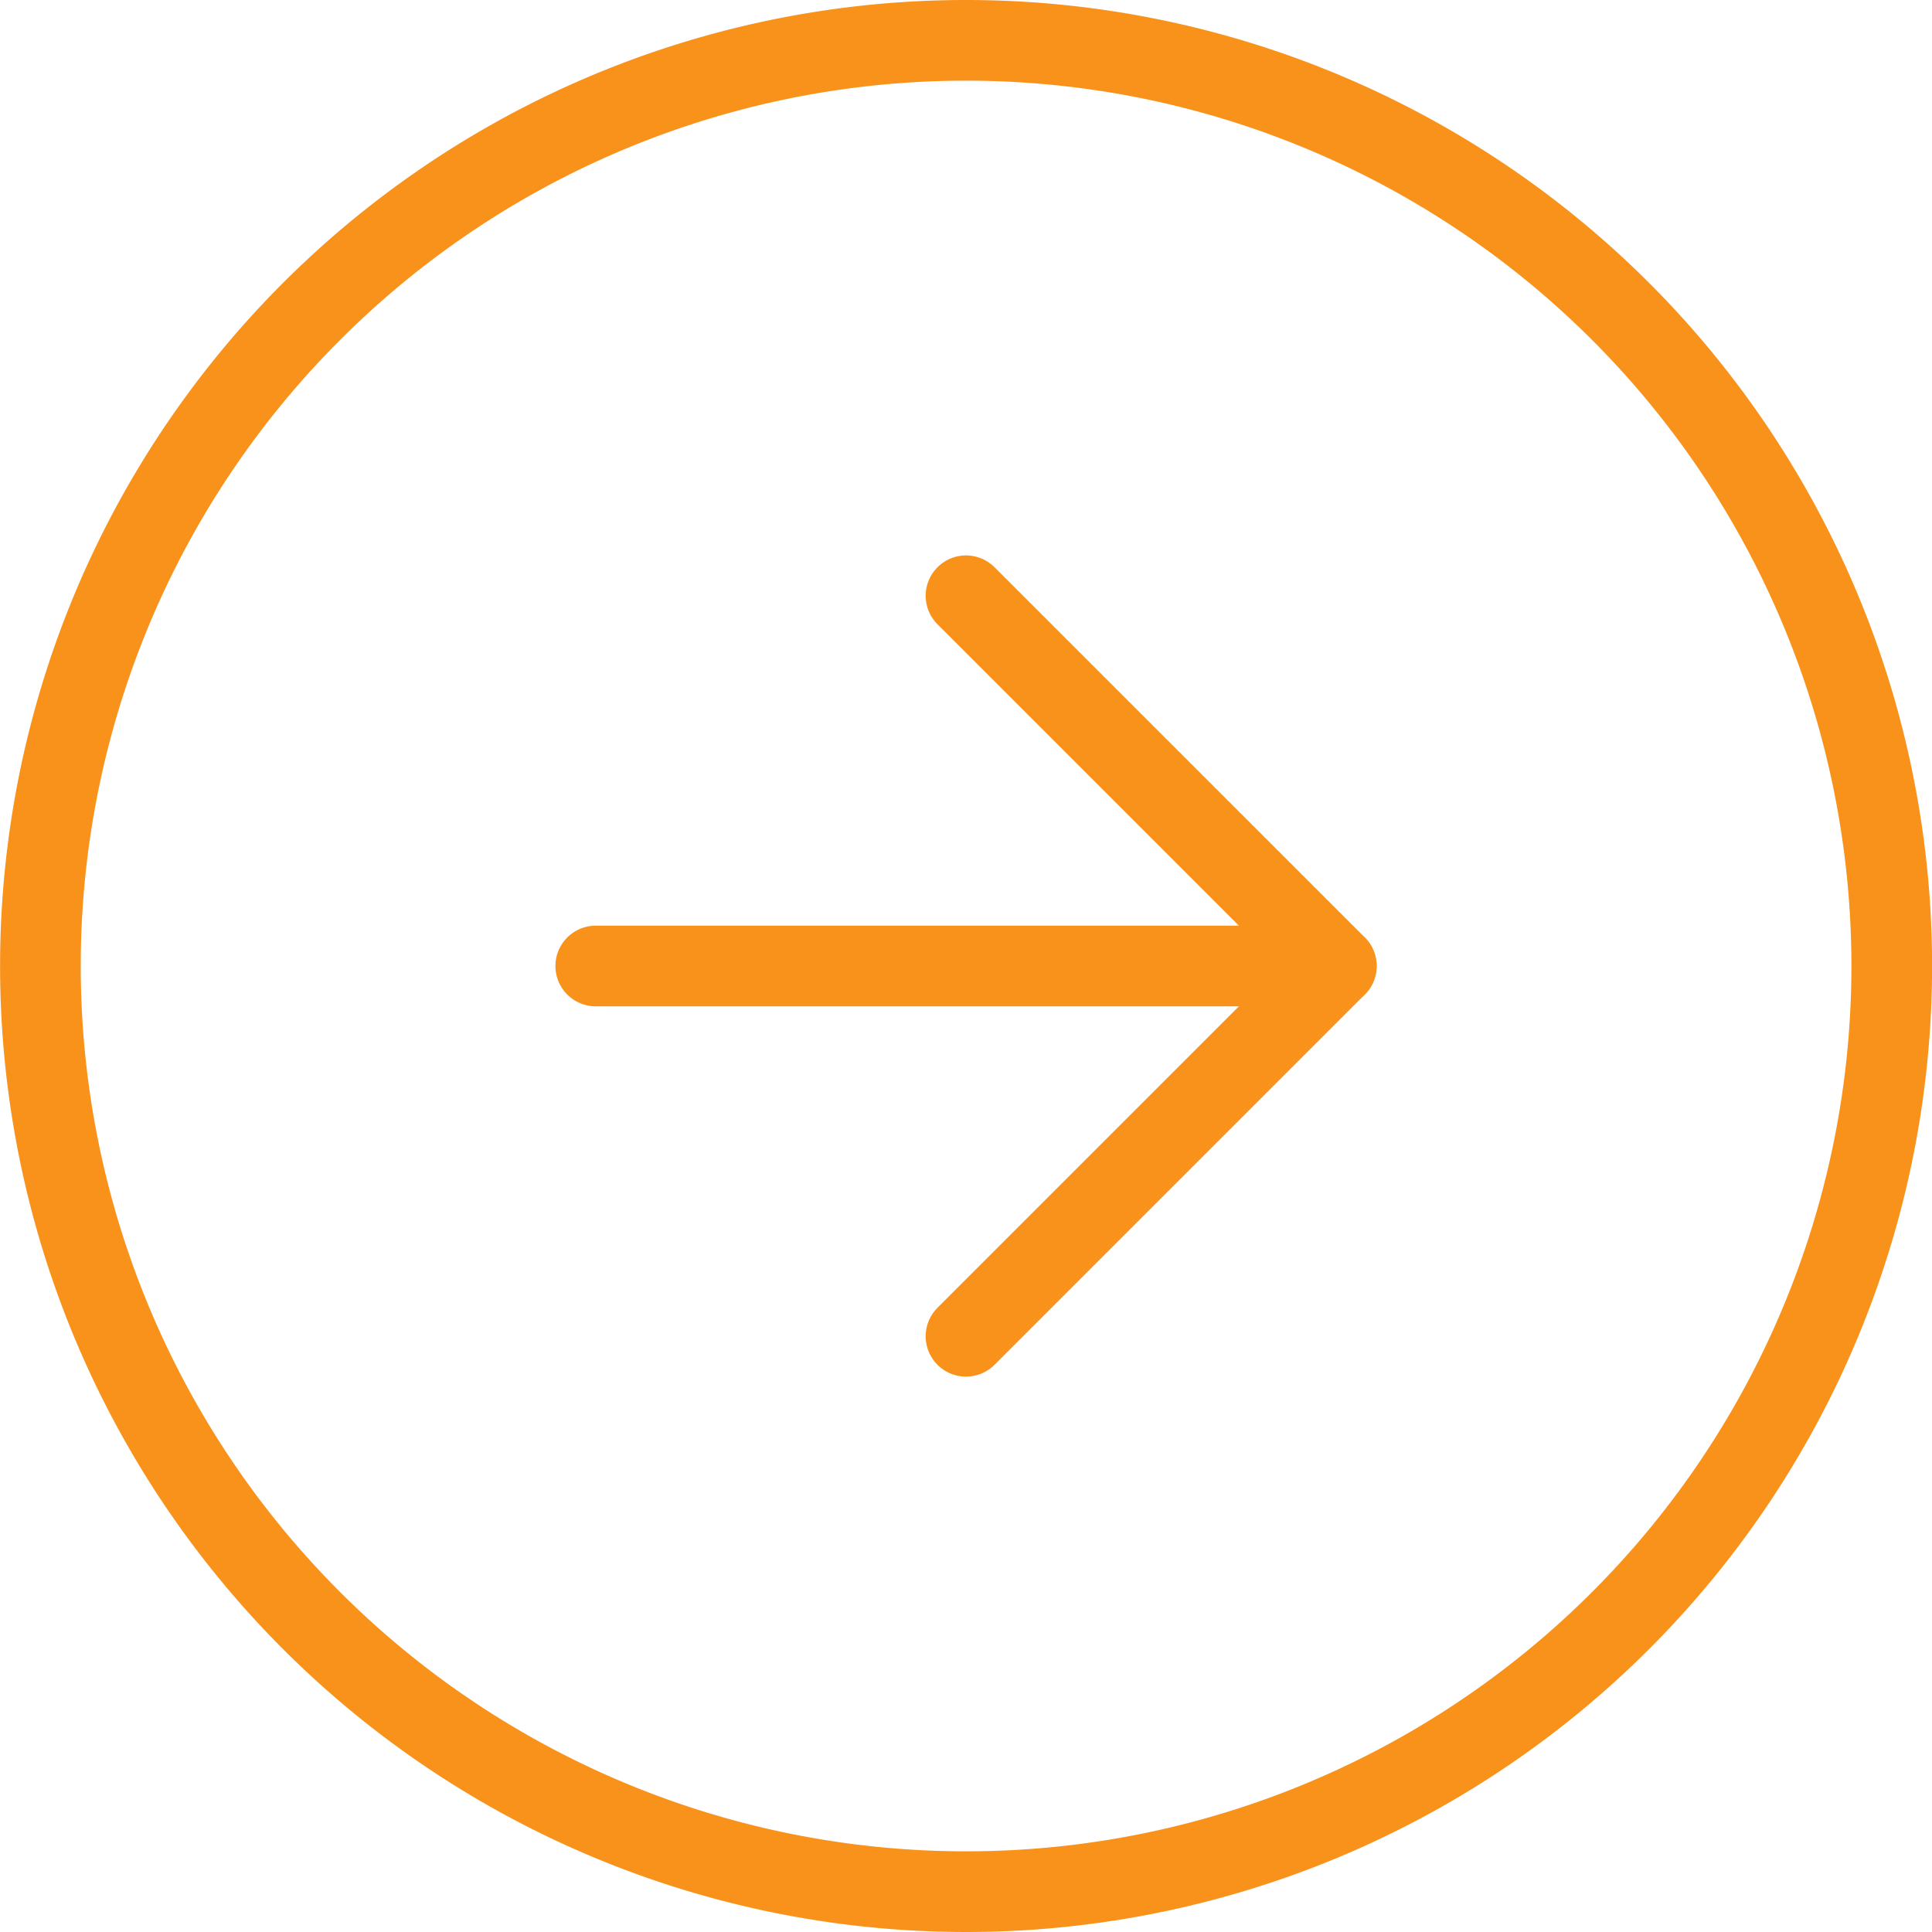
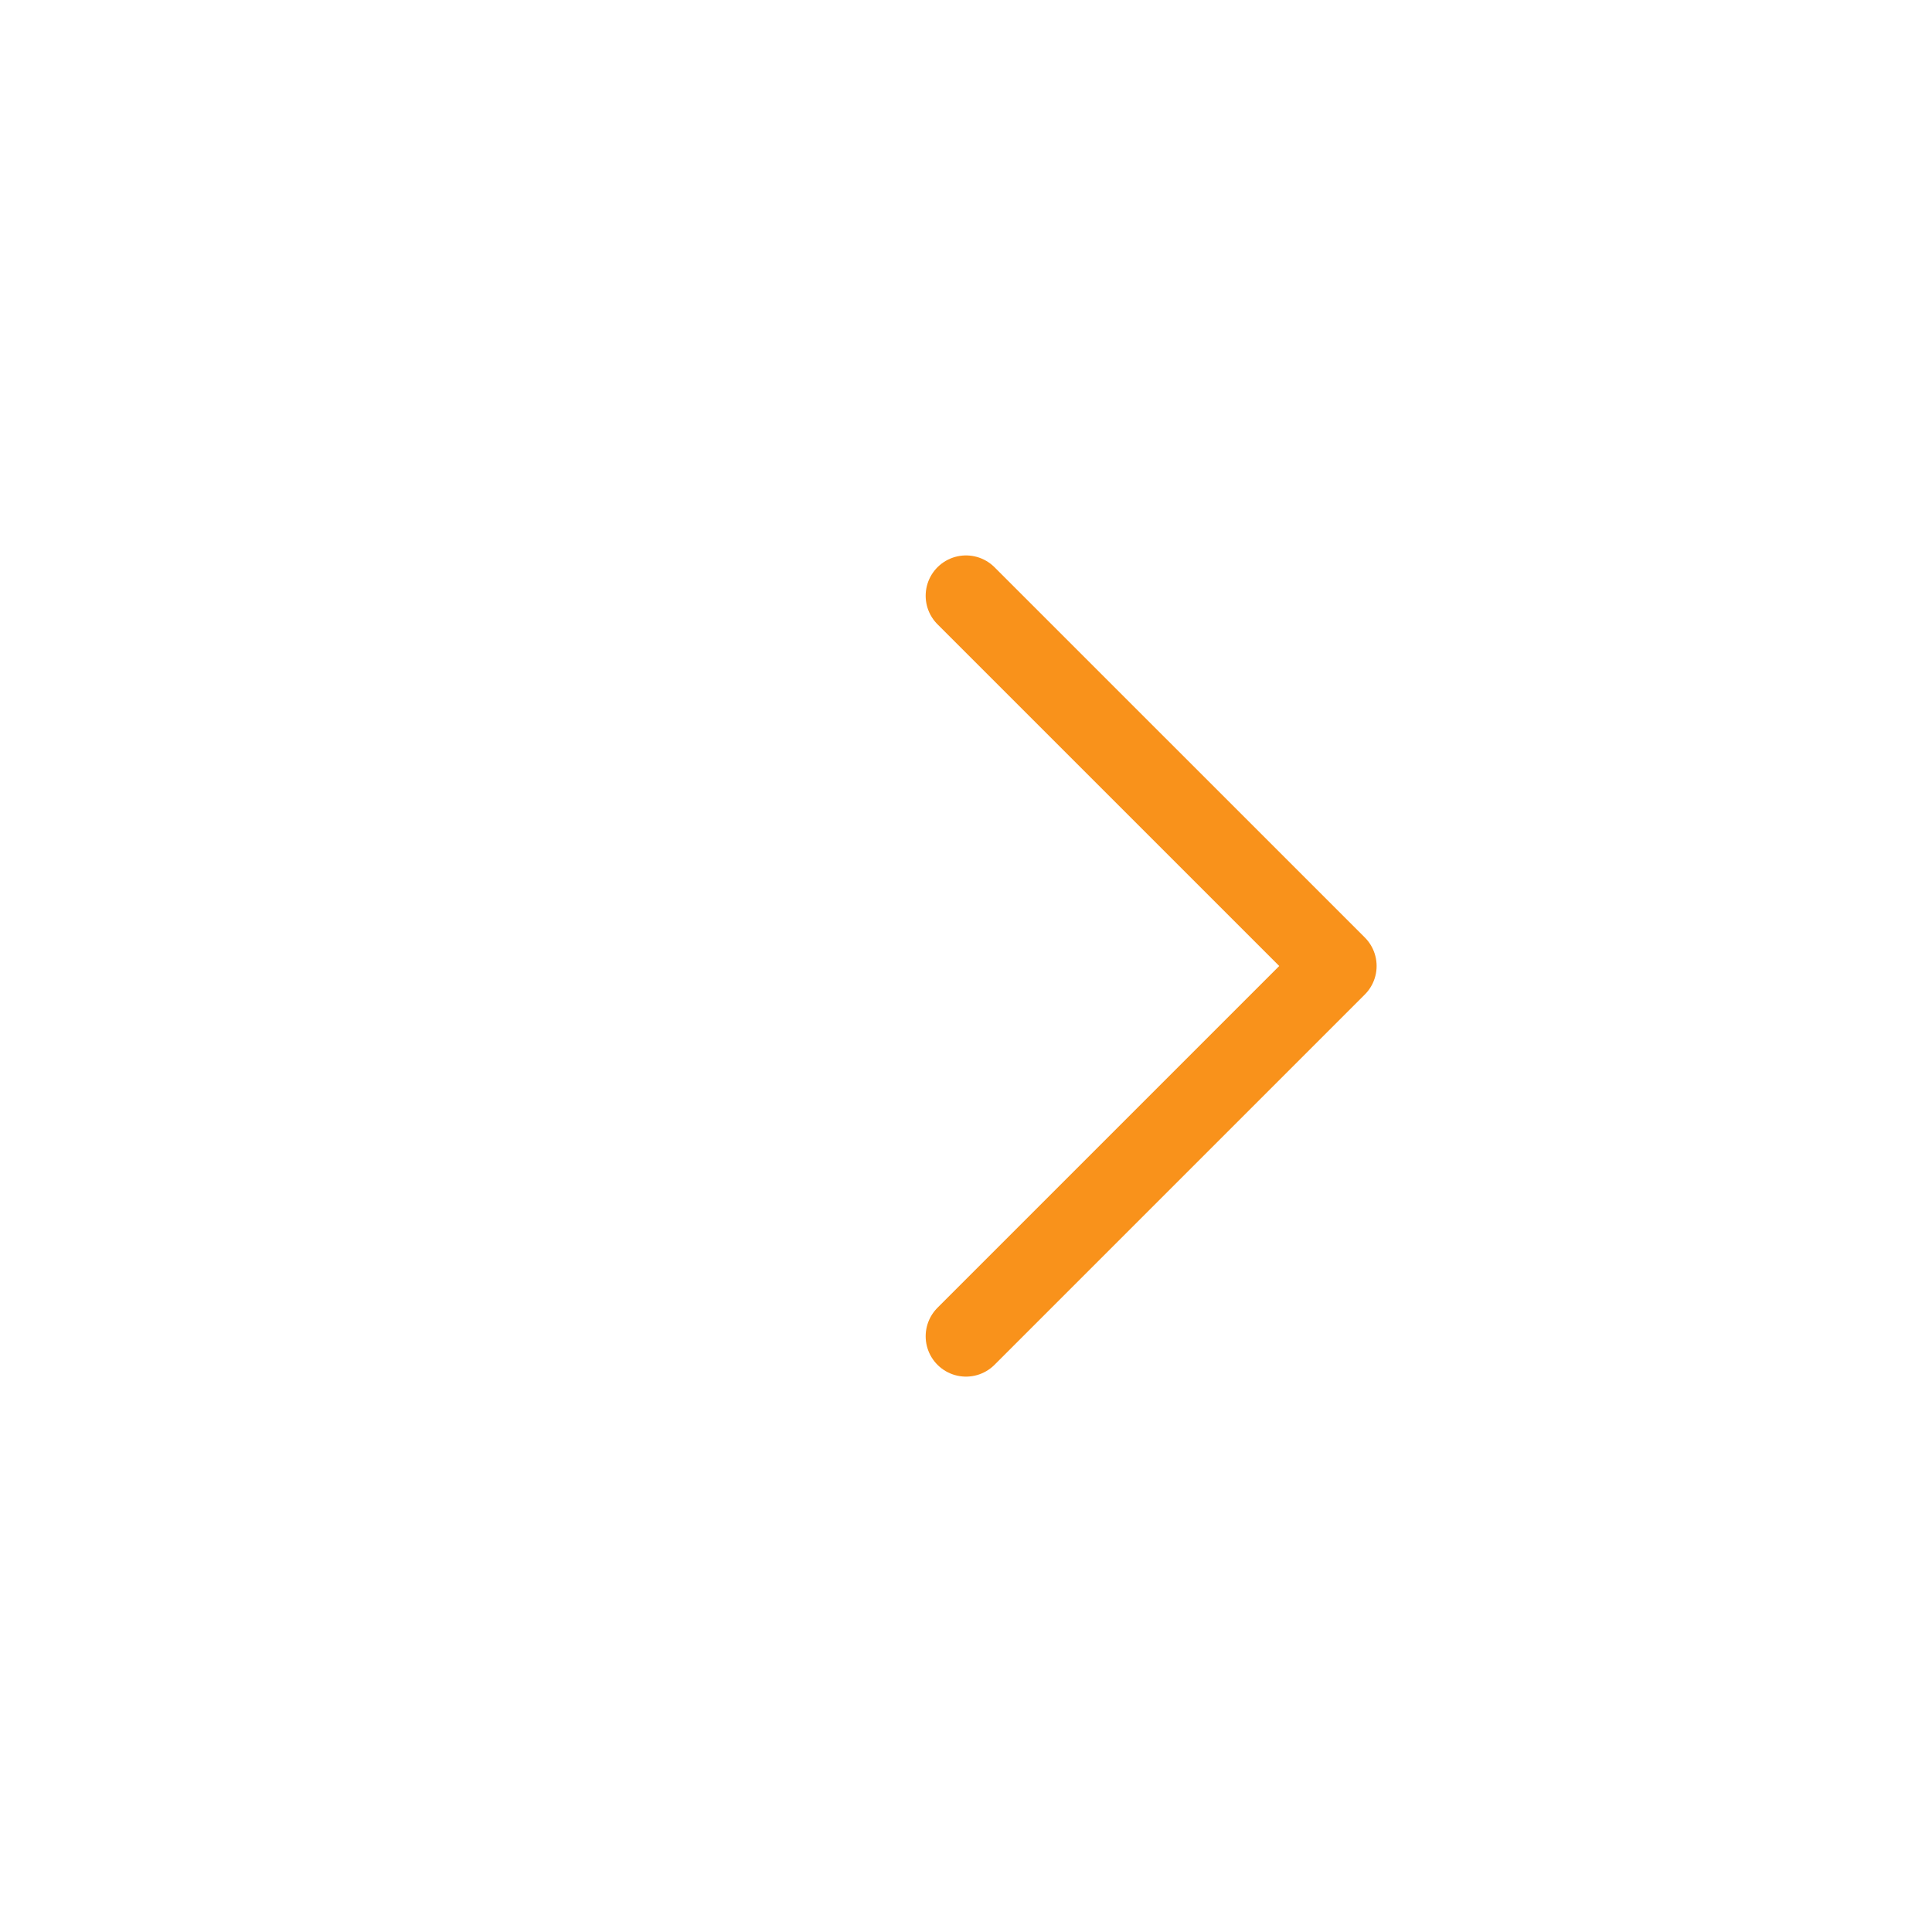
<svg xmlns="http://www.w3.org/2000/svg" width="47.898" height="47.898" viewBox="0 0 47.898 47.898">
  <defs>
    <style>.a{fill:none;stroke:#f9921b;stroke-linecap:round;stroke-linejoin:round;stroke-width:2px;}</style>
  </defs>
  <g transform="translate(-2 -2)">
-     <path class="a" d="M48.9,25.949A22.949,22.949,0,1,1,25.949,3,22.949,22.949,0,0,1,48.9,25.949Z" />
    <path class="a" d="M18,30.359l9.18-9.18L18,12" transform="translate(7.949 4.77)" />
-     <path class="a" d="M12,18H30.359" transform="translate(4.77 7.949)" />
  </g>
</svg>